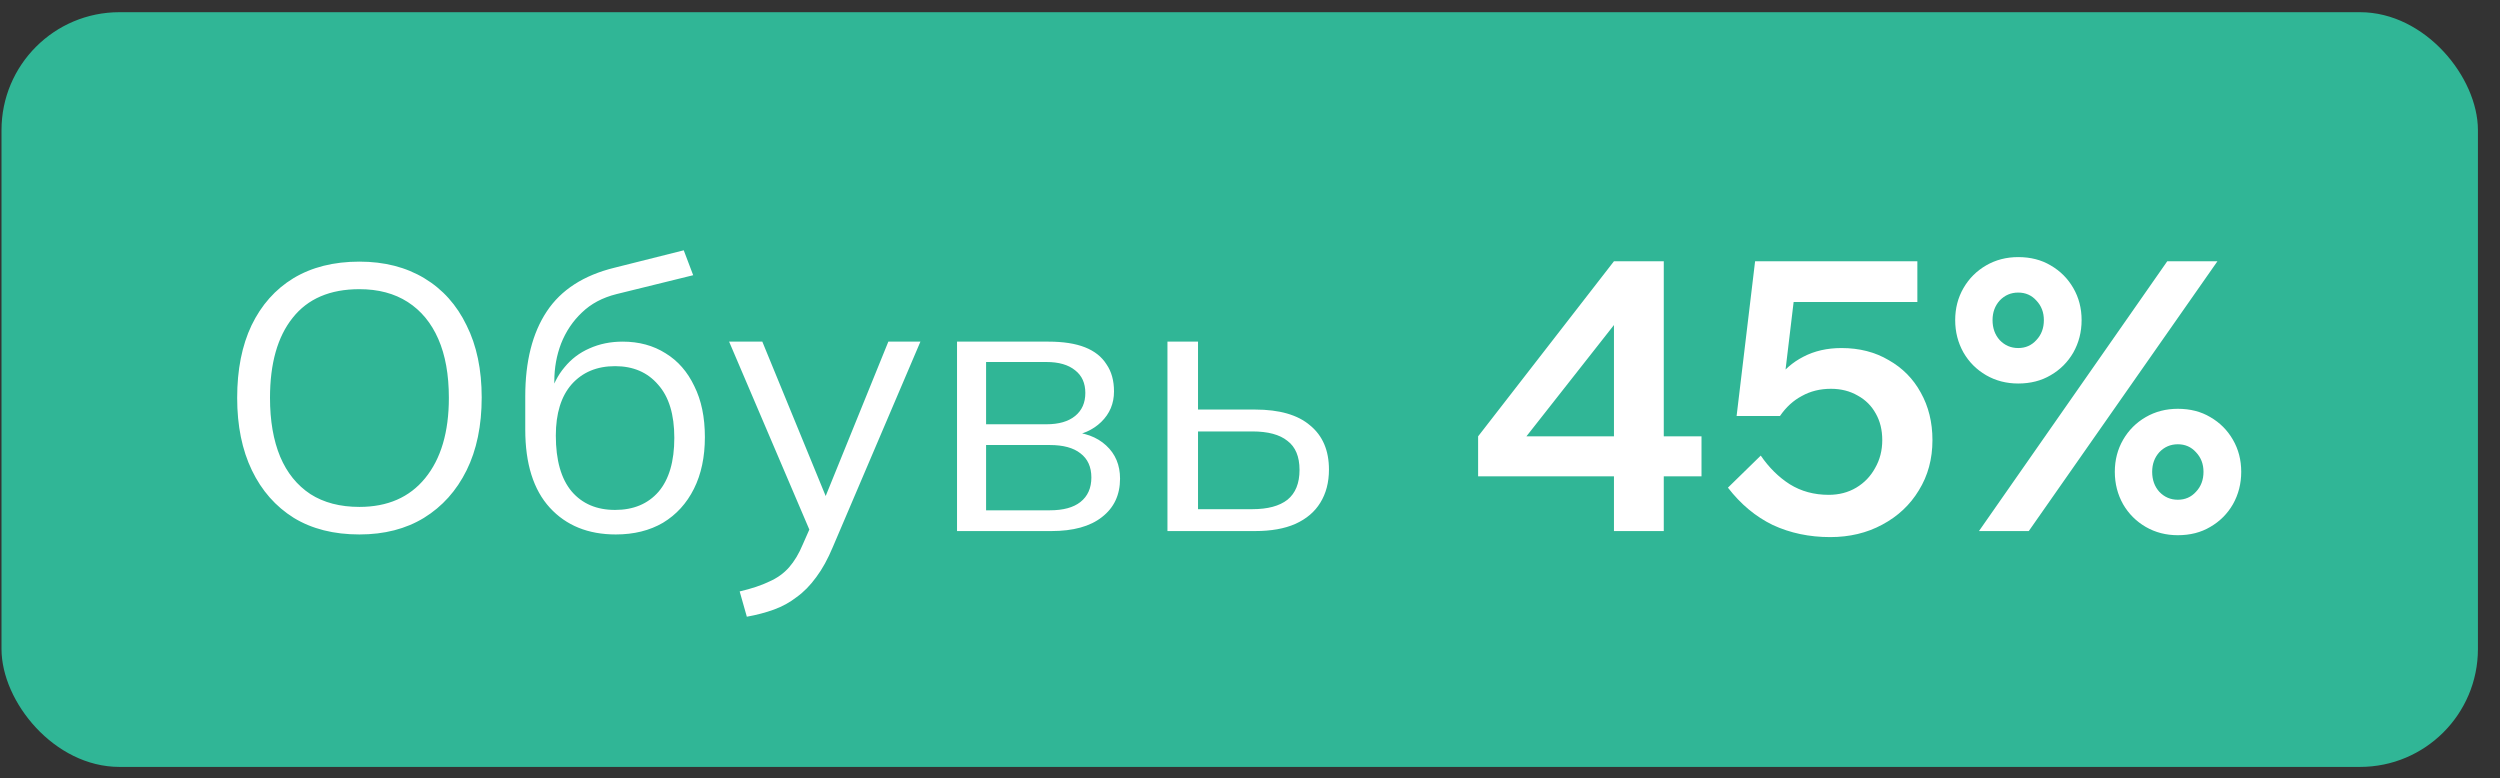
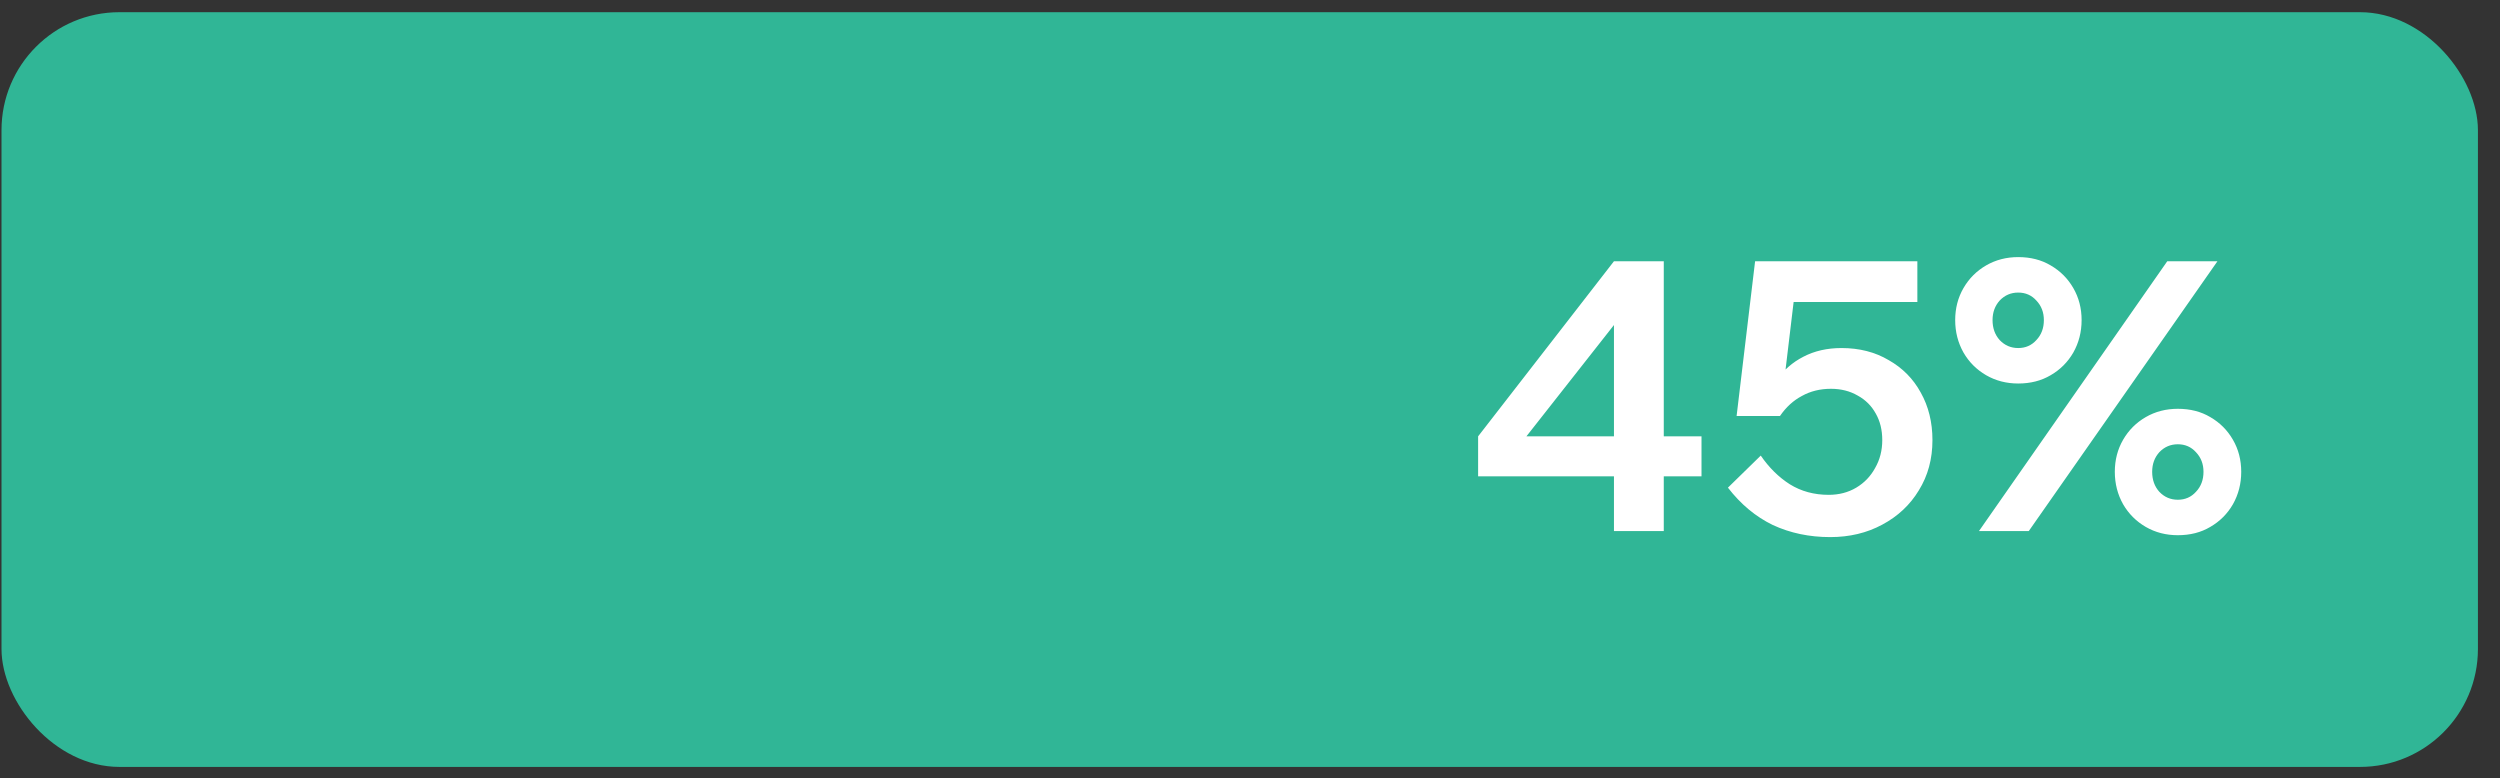
<svg xmlns="http://www.w3.org/2000/svg" width="106" height="33" viewBox="0 0 106 33" fill="none">
  <rect x="0" y="0" width="106" height="33" fill="#333333" stroke="none" />
  <rect x="0.064" y="0.517" width="105" height="32" rx="5" fill="#30B696" />
-   <path d="M10.056 16.869C10.056 15.674 10.259 14.65 10.664 13.797C11.08 12.933 11.672 12.266 12.44 11.797C13.219 11.328 14.152 11.093 15.24 11.093C16.296 11.093 17.213 11.328 17.992 11.797C18.771 12.266 19.368 12.933 19.784 13.797C20.211 14.65 20.424 15.669 20.424 16.853C20.424 18.047 20.211 19.077 19.784 19.941C19.357 20.805 18.755 21.477 17.976 21.957C17.208 22.426 16.296 22.661 15.24 22.661C14.152 22.661 13.224 22.426 12.456 21.957C11.688 21.477 11.096 20.805 10.68 19.941C10.264 19.077 10.056 18.053 10.056 16.869ZM11.448 16.869C11.448 17.84 11.592 18.672 11.88 19.365C12.168 20.047 12.595 20.576 13.16 20.949C13.725 21.311 14.419 21.493 15.24 21.493C16.435 21.493 17.363 21.087 18.024 20.277C18.696 19.456 19.032 18.32 19.032 16.869C19.032 15.887 18.883 15.056 18.584 14.373C18.285 13.69 17.853 13.168 17.288 12.805C16.723 12.442 16.04 12.261 15.24 12.261C13.992 12.261 13.048 12.666 12.408 13.477C11.768 14.277 11.448 15.408 11.448 16.869ZM26.111 22.661C24.938 22.661 24.005 22.282 23.311 21.525C22.618 20.767 22.271 19.663 22.271 18.213V16.805C22.271 15.322 22.575 14.122 23.183 13.205C23.791 12.287 24.751 11.669 26.063 11.349L28.991 10.613L29.391 11.669L26.143 12.469C25.546 12.618 25.055 12.88 24.671 13.253C24.287 13.616 23.994 14.053 23.791 14.565C23.599 15.066 23.503 15.6 23.503 16.165V16.805H23.311C23.439 16.325 23.647 15.914 23.935 15.573C24.223 15.221 24.575 14.954 24.991 14.773C25.418 14.581 25.887 14.485 26.399 14.485C27.093 14.485 27.701 14.65 28.223 14.981C28.746 15.301 29.151 15.765 29.439 16.373C29.738 16.97 29.887 17.69 29.887 18.533C29.887 19.375 29.733 20.106 29.423 20.725C29.114 21.343 28.677 21.823 28.111 22.165C27.546 22.495 26.879 22.661 26.111 22.661ZM26.079 21.621C26.858 21.621 27.471 21.365 27.919 20.853C28.367 20.33 28.591 19.567 28.591 18.565C28.591 17.573 28.362 16.821 27.903 16.309C27.455 15.786 26.847 15.525 26.079 15.525C25.311 15.525 24.698 15.781 24.239 16.293C23.791 16.805 23.567 17.53 23.567 18.469C23.567 19.514 23.791 20.303 24.239 20.837C24.687 21.36 25.301 21.621 26.079 21.621ZM31.666 26.149L31.362 25.077C31.863 24.959 32.279 24.821 32.61 24.661C32.951 24.512 33.234 24.309 33.458 24.053C33.682 23.797 33.874 23.477 34.034 23.093L34.45 22.149L34.418 22.693L30.914 14.485H32.322L35.218 21.541H34.802L37.666 14.485H39.026L35.314 23.189C35.101 23.701 34.866 24.128 34.61 24.469C34.354 24.821 34.077 25.104 33.778 25.317C33.49 25.541 33.17 25.717 32.818 25.845C32.466 25.973 32.082 26.074 31.666 26.149ZM40.578 22.517V14.485H44.45C45.08 14.485 45.597 14.565 46.002 14.725C46.408 14.885 46.712 15.125 46.914 15.445C47.128 15.754 47.234 16.138 47.234 16.597C47.234 17.109 47.053 17.541 46.69 17.893C46.338 18.234 45.88 18.437 45.314 18.501V18.309C45.976 18.33 46.504 18.522 46.898 18.885C47.293 19.247 47.49 19.717 47.49 20.293C47.49 20.986 47.234 21.53 46.722 21.925C46.221 22.32 45.506 22.517 44.578 22.517H40.578ZM41.81 21.637H44.514C45.08 21.637 45.512 21.52 45.81 21.285C46.12 21.04 46.274 20.693 46.274 20.245C46.274 19.797 46.12 19.456 45.81 19.221C45.512 18.986 45.08 18.869 44.514 18.869H41.81V21.637ZM41.81 17.989H44.37C44.893 17.989 45.298 17.872 45.586 17.637C45.874 17.402 46.018 17.077 46.018 16.661C46.018 16.245 45.874 15.925 45.586 15.701C45.298 15.466 44.893 15.349 44.37 15.349H41.81V17.989ZM49.5 22.517V14.485H50.796V17.365H53.212C54.247 17.365 55.026 17.589 55.548 18.037C56.081 18.474 56.348 19.098 56.348 19.909C56.348 20.453 56.225 20.922 55.98 21.317C55.745 21.701 55.394 22 54.924 22.213C54.465 22.416 53.895 22.517 53.212 22.517H49.5ZM50.796 21.589H53.1C53.751 21.589 54.247 21.456 54.588 21.189C54.929 20.912 55.1 20.49 55.1 19.925C55.1 19.36 54.929 18.949 54.588 18.693C54.258 18.426 53.761 18.293 53.1 18.293H50.796V21.589Z" fill="white" />
  <path d="M70.544 22.517H68.432V20.197H62.672V18.501L68.432 11.077H70.544V18.501H72.144V20.197H70.544V22.517ZM68.432 13.781L64.72 18.501H68.432V13.781ZM74.656 19.317C75.008 19.829 75.418 20.234 75.888 20.533C76.368 20.831 76.917 20.981 77.536 20.981C77.973 20.981 78.362 20.88 78.704 20.677C79.045 20.474 79.312 20.197 79.504 19.845C79.707 19.493 79.808 19.098 79.808 18.661C79.808 18.234 79.717 17.861 79.536 17.541C79.355 17.21 79.099 16.954 78.768 16.773C78.437 16.581 78.058 16.485 77.632 16.485C77.173 16.485 76.763 16.586 76.4 16.789C76.037 16.981 75.728 17.264 75.472 17.637L74.752 17.589C74.848 17.034 75.04 16.544 75.328 16.117C75.626 15.69 76.005 15.36 76.464 15.125C76.933 14.88 77.472 14.757 78.08 14.757C78.837 14.757 79.504 14.928 80.08 15.269C80.666 15.6 81.12 16.058 81.44 16.645C81.77 17.232 81.936 17.904 81.936 18.661C81.936 19.461 81.744 20.17 81.36 20.789C80.987 21.407 80.469 21.893 79.808 22.245C79.157 22.597 78.421 22.773 77.6 22.773C76.715 22.773 75.904 22.602 75.168 22.261C74.442 21.909 73.808 21.381 73.264 20.677L74.656 19.317ZM81.296 12.805H75.216L76.176 11.749L75.472 17.637H73.632L74.416 11.077H81.296V12.805ZM86.02 22.517H83.908L91.892 11.077H94.02L86.02 22.517ZM92.34 22.693C91.839 22.693 91.386 22.576 90.98 22.341C90.575 22.106 90.255 21.786 90.02 21.381C89.786 20.965 89.668 20.506 89.668 20.005C89.668 19.503 89.786 19.05 90.02 18.645C90.255 18.239 90.575 17.919 90.98 17.685C91.386 17.45 91.839 17.333 92.34 17.333C92.863 17.333 93.322 17.45 93.716 17.685C94.122 17.919 94.442 18.239 94.676 18.645C94.911 19.05 95.028 19.503 95.028 20.005C95.028 20.506 94.911 20.965 94.676 21.381C94.442 21.786 94.122 22.106 93.716 22.341C93.322 22.576 92.863 22.693 92.34 22.693ZM92.34 21.189C92.65 21.189 92.906 21.077 93.108 20.853C93.322 20.629 93.428 20.346 93.428 20.005C93.428 19.674 93.322 19.397 93.108 19.173C92.906 18.949 92.65 18.837 92.34 18.837C92.031 18.837 91.77 18.949 91.556 19.173C91.354 19.397 91.252 19.674 91.252 20.005C91.252 20.346 91.354 20.629 91.556 20.853C91.77 21.077 92.031 21.189 92.34 21.189ZM85.572 16.261C85.071 16.261 84.618 16.143 84.212 15.909C83.807 15.674 83.487 15.354 83.252 14.949C83.018 14.533 82.9 14.074 82.9 13.573C82.9 13.072 83.018 12.618 83.252 12.213C83.487 11.807 83.807 11.488 84.212 11.253C84.618 11.018 85.071 10.901 85.572 10.901C86.095 10.901 86.554 11.018 86.948 11.253C87.354 11.488 87.674 11.807 87.908 12.213C88.143 12.618 88.26 13.072 88.26 13.573C88.26 14.074 88.143 14.533 87.908 14.949C87.674 15.354 87.354 15.674 86.948 15.909C86.554 16.143 86.095 16.261 85.572 16.261ZM85.572 14.757C85.882 14.757 86.138 14.645 86.34 14.421C86.554 14.197 86.66 13.914 86.66 13.573C86.66 13.242 86.554 12.965 86.34 12.741C86.138 12.517 85.882 12.405 85.572 12.405C85.263 12.405 85.002 12.517 84.788 12.741C84.586 12.965 84.484 13.242 84.484 13.573C84.484 13.914 84.586 14.197 84.788 14.421C85.002 14.645 85.263 14.757 85.572 14.757Z" fill="white" />
</svg>